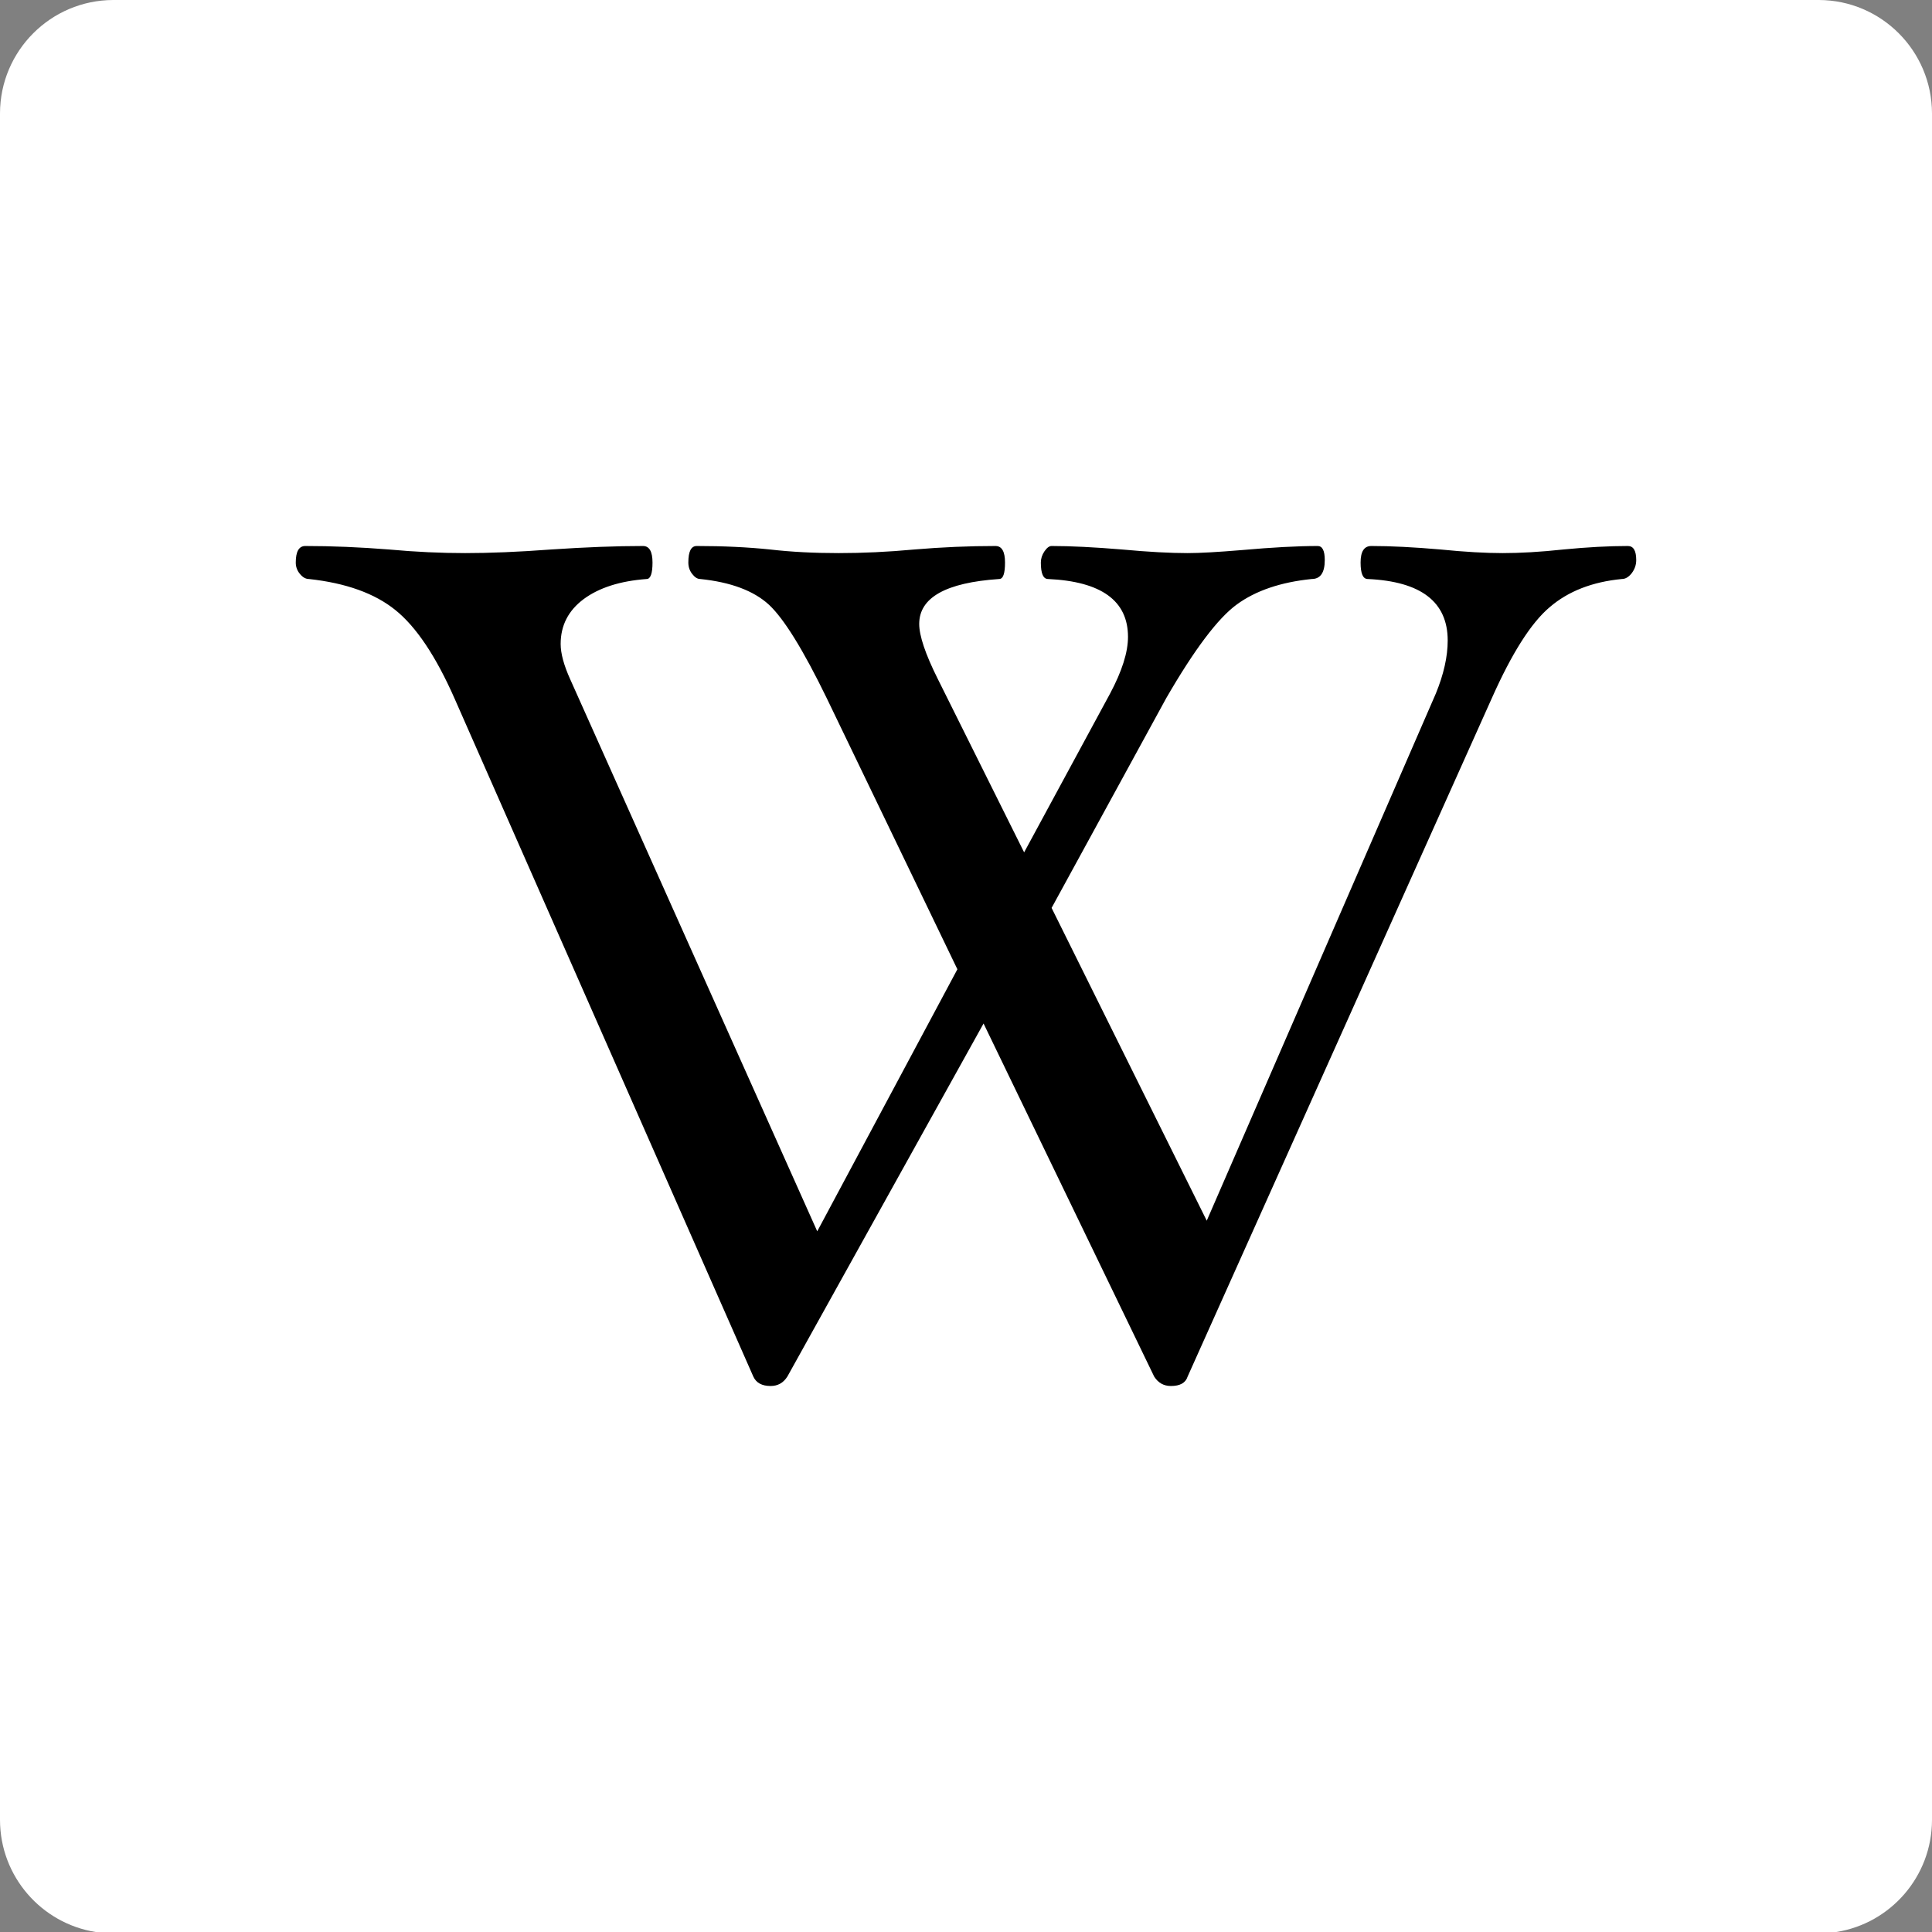
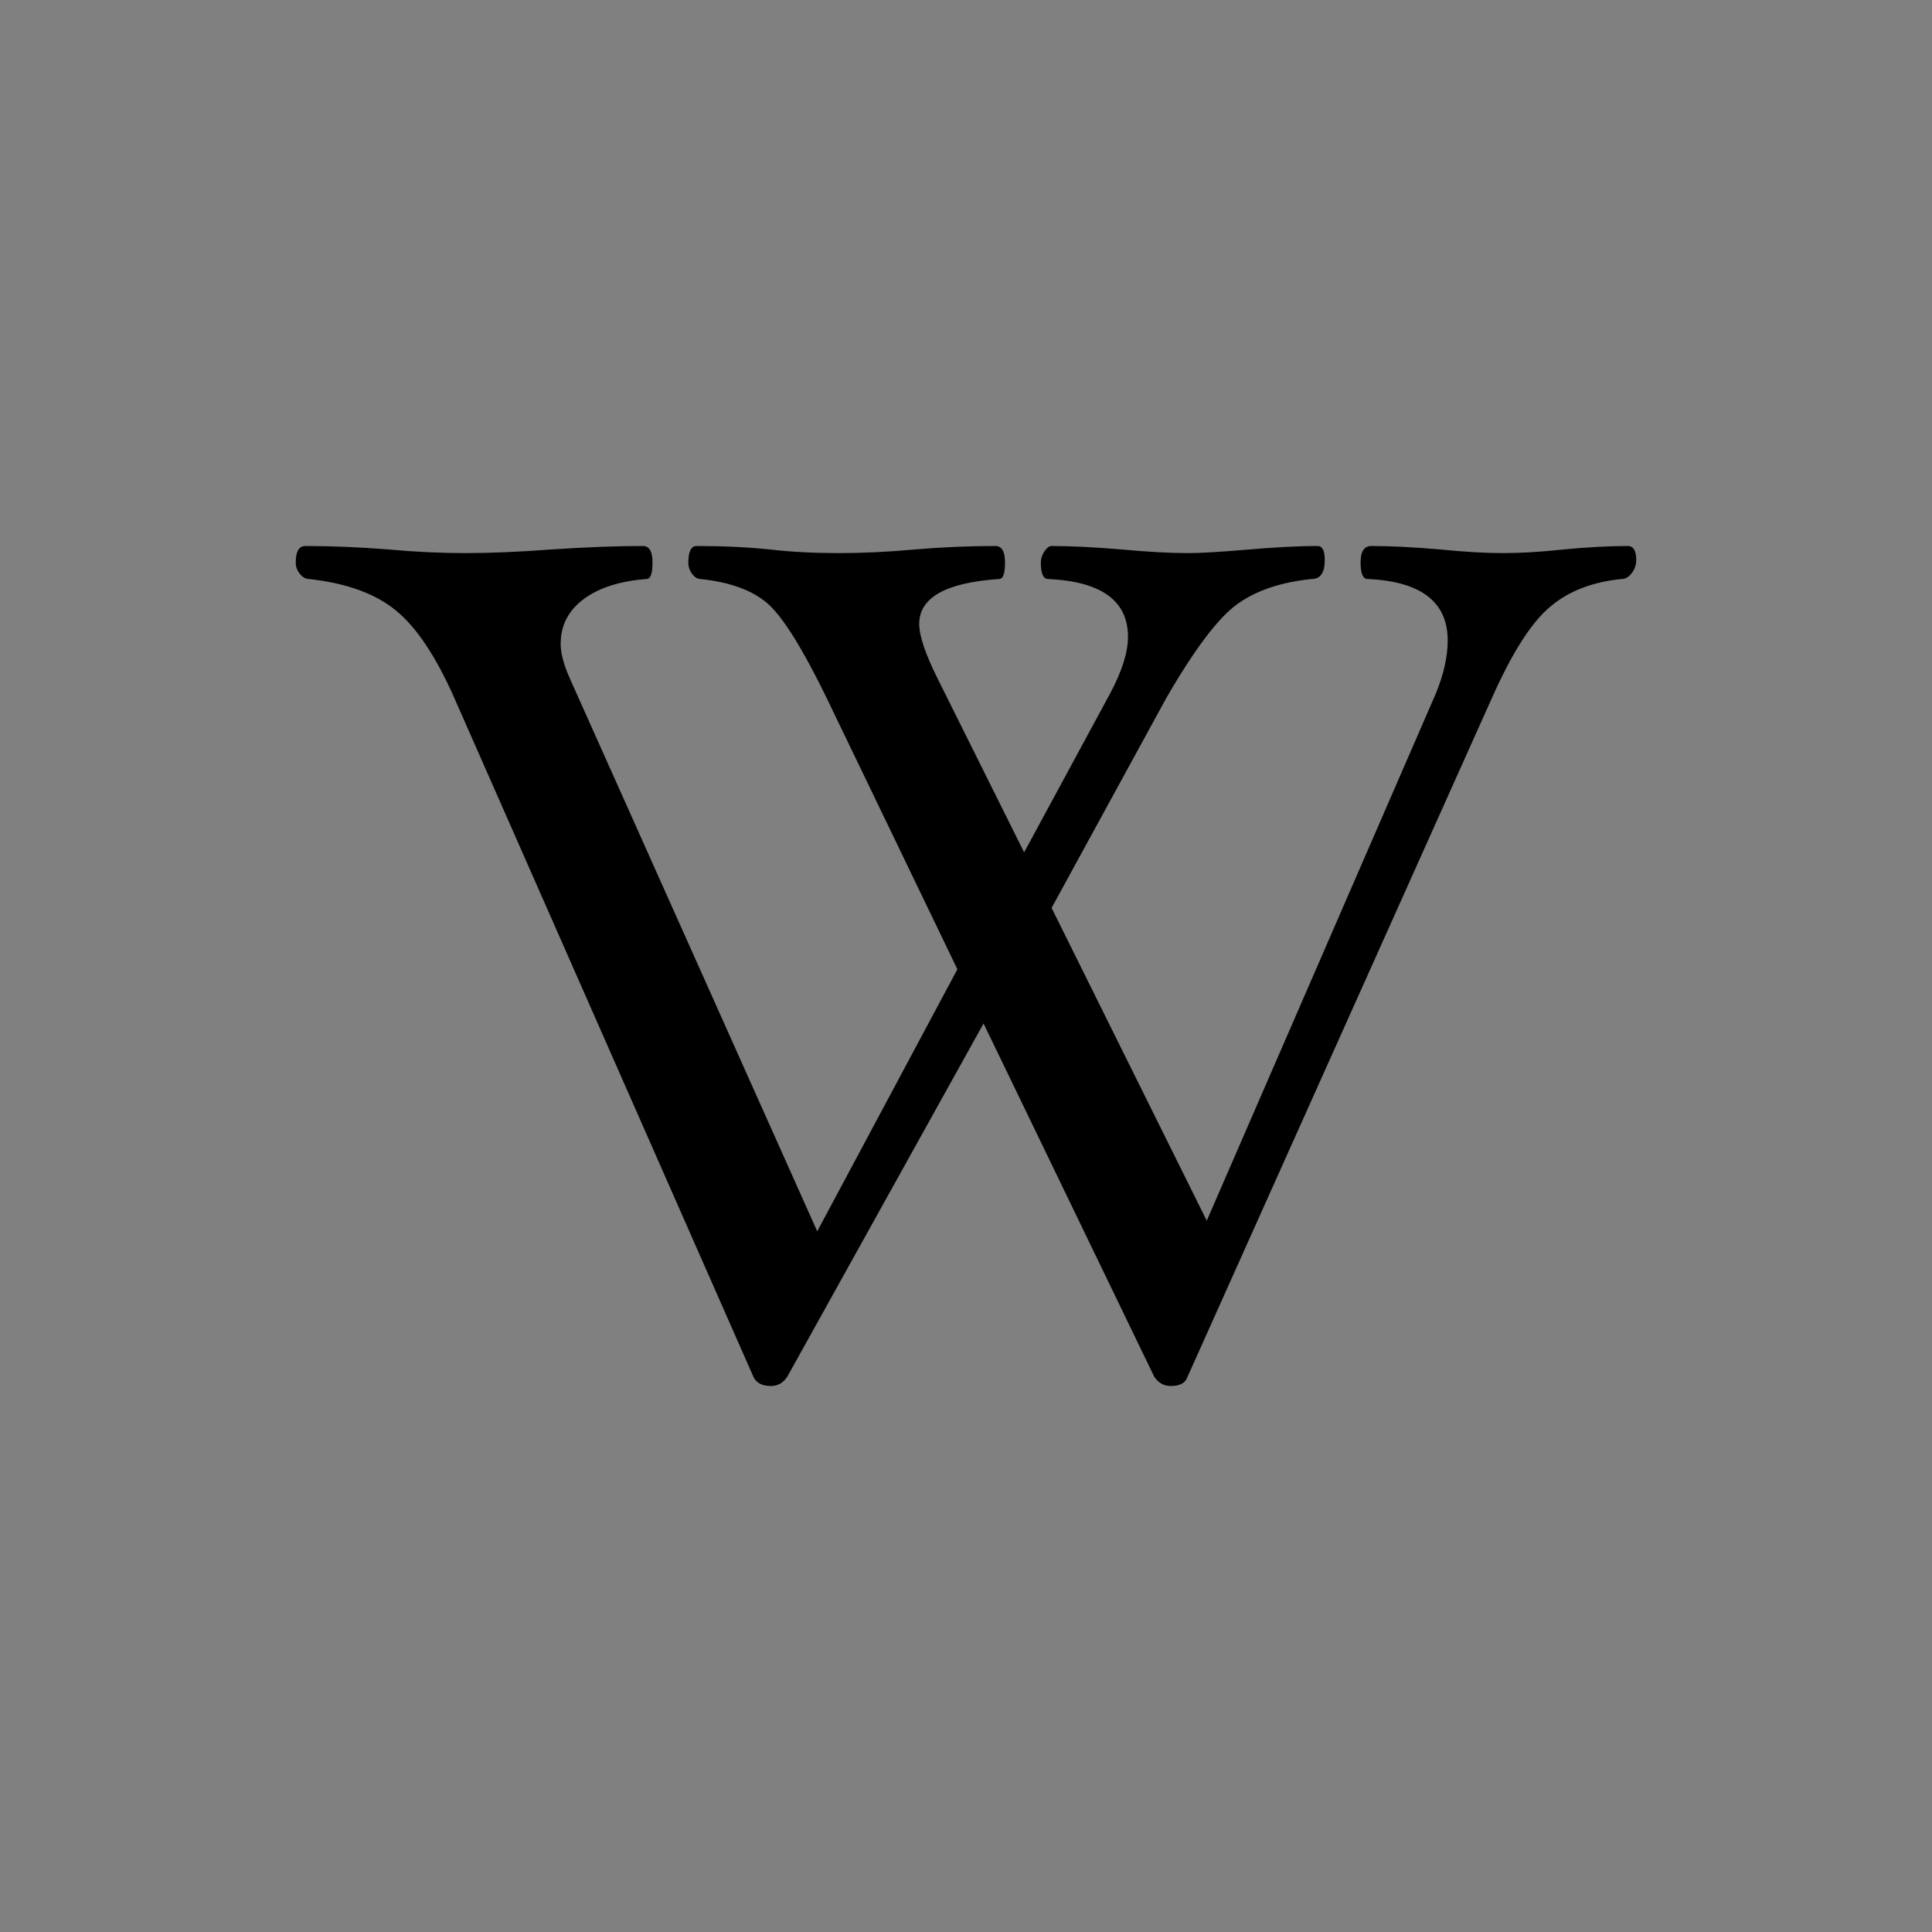
<svg xmlns="http://www.w3.org/2000/svg" width="46px" height="46px" viewBox="0 0 46 46" version="1.1">
  <rect x="0" y="0" width="46" height="46" fill="#808080" stroke="none" />
  <desc>Created with Sketch.</desc>
  <defs />
  <g id="Page-1" stroke="none" stroke-width="1" fill="none" fill-rule="evenodd">
    <g id="up-to-July-2018-Copy" transform="translate(-1023, -686)">
      <g id="wikipedia-icon" transform="translate(1023, 686)">
-         <path d="M2.278,46 C0.99,45.796 0.004,44.682 0,43.336 L0,2.697 C0.004,1.21 1.208,0.004 2.695,0 L43.306,0 C44.792,0.004 45.996,1.21 46,2.697 L46,43.336 C45.996,44.682 45.011,45.796 43.723,46 L2.278,46 Z" id="Clip-5" fill="#FFFFFF" />
        <g id="wikipedia" transform="translate(7, 13)" fill="#000000">
          <path d="M31.958,0.336 C31.958,0.45 31.921,0.553 31.851,0.647 C31.778,0.739 31.702,0.786 31.615,0.786 C30.916,0.853 30.341,1.075 29.898,1.456 C29.451,1.833 28.994,2.558 28.519,3.625 L21.277,19.775 C21.229,19.925 21.098,20 20.879,20 C20.707,20 20.575,19.925 20.48,19.775 L16.418,11.369 L11.747,19.775 C11.652,19.925 11.52,20 11.349,20 C11.141,20 11.004,19.925 10.936,19.775 L3.82,3.625 C3.377,2.622 2.908,1.922 2.414,1.525 C1.923,1.128 1.235,0.881 0.356,0.786 C0.281,0.786 0.208,0.747 0.143,0.667 C0.076,0.589 0.042,0.497 0.042,0.394 C0.042,0.131 0.118,0 0.269,0 C0.904,0 1.566,0.028 2.26,0.083 C2.902,0.142 3.509,0.169 4.076,0.169 C4.654,0.169 5.336,0.142 6.122,0.083 C6.945,0.028 7.674,0 8.309,0 C8.46,0 8.536,0.131 8.536,0.394 C8.536,0.656 8.488,0.786 8.396,0.786 C7.761,0.833 7.262,0.994 6.897,1.264 C6.532,1.536 6.349,1.892 6.349,2.333 C6.349,2.558 6.425,2.839 6.577,3.175 L12.458,16.317 L15.795,10.078 L12.685,3.625 C12.126,2.475 11.666,1.731 11.307,1.397 C10.947,1.067 10.403,0.861 9.673,0.786 C9.606,0.786 9.544,0.747 9.482,0.667 C9.42,0.589 9.389,0.497 9.389,0.394 C9.389,0.131 9.454,0 9.589,0 C10.223,0 10.804,0.028 11.335,0.083 C11.846,0.142 12.39,0.169 12.968,0.169 C13.535,0.169 14.136,0.142 14.771,0.083 C15.425,0.028 16.067,0 16.702,0 C16.853,0 16.929,0.131 16.929,0.394 C16.929,0.656 16.884,0.786 16.789,0.786 C15.52,0.872 14.886,1.228 14.886,1.856 C14.886,2.136 15.032,2.572 15.326,3.161 L17.384,7.294 L19.43,3.514 C19.714,2.981 19.857,2.531 19.857,2.164 C19.857,1.303 19.222,0.844 17.954,0.786 C17.839,0.786 17.782,0.656 17.782,0.394 C17.782,0.3 17.811,0.211 17.867,0.128 C17.926,0.042 17.982,0 18.038,0 C18.493,0 19.051,0.028 19.714,0.083 C20.348,0.142 20.87,0.169 21.277,0.169 C21.569,0.169 22.001,0.144 22.568,0.097 C23.287,0.033 23.891,0 24.373,0 C24.486,0 24.542,0.111 24.542,0.336 C24.542,0.636 24.438,0.786 24.23,0.786 C23.492,0.861 22.897,1.064 22.448,1.392 C21.999,1.719 21.437,2.464 20.766,3.625 L18.038,8.617 L21.732,16.064 L27.186,3.514 C27.374,3.056 27.469,2.633 27.469,2.25 C27.469,1.331 26.835,0.844 25.566,0.786 C25.451,0.786 25.395,0.656 25.395,0.394 C25.395,0.131 25.479,0 25.651,0 C26.114,0 26.664,0.028 27.298,0.083 C27.885,0.142 28.379,0.169 28.775,0.169 C29.193,0.169 29.676,0.142 30.223,0.083 C30.793,0.028 31.304,0 31.759,0 C31.891,0 31.958,0.111 31.958,0.336 Z" id="Shape" />
        </g>
      </g>
    </g>
  </g>
</svg>